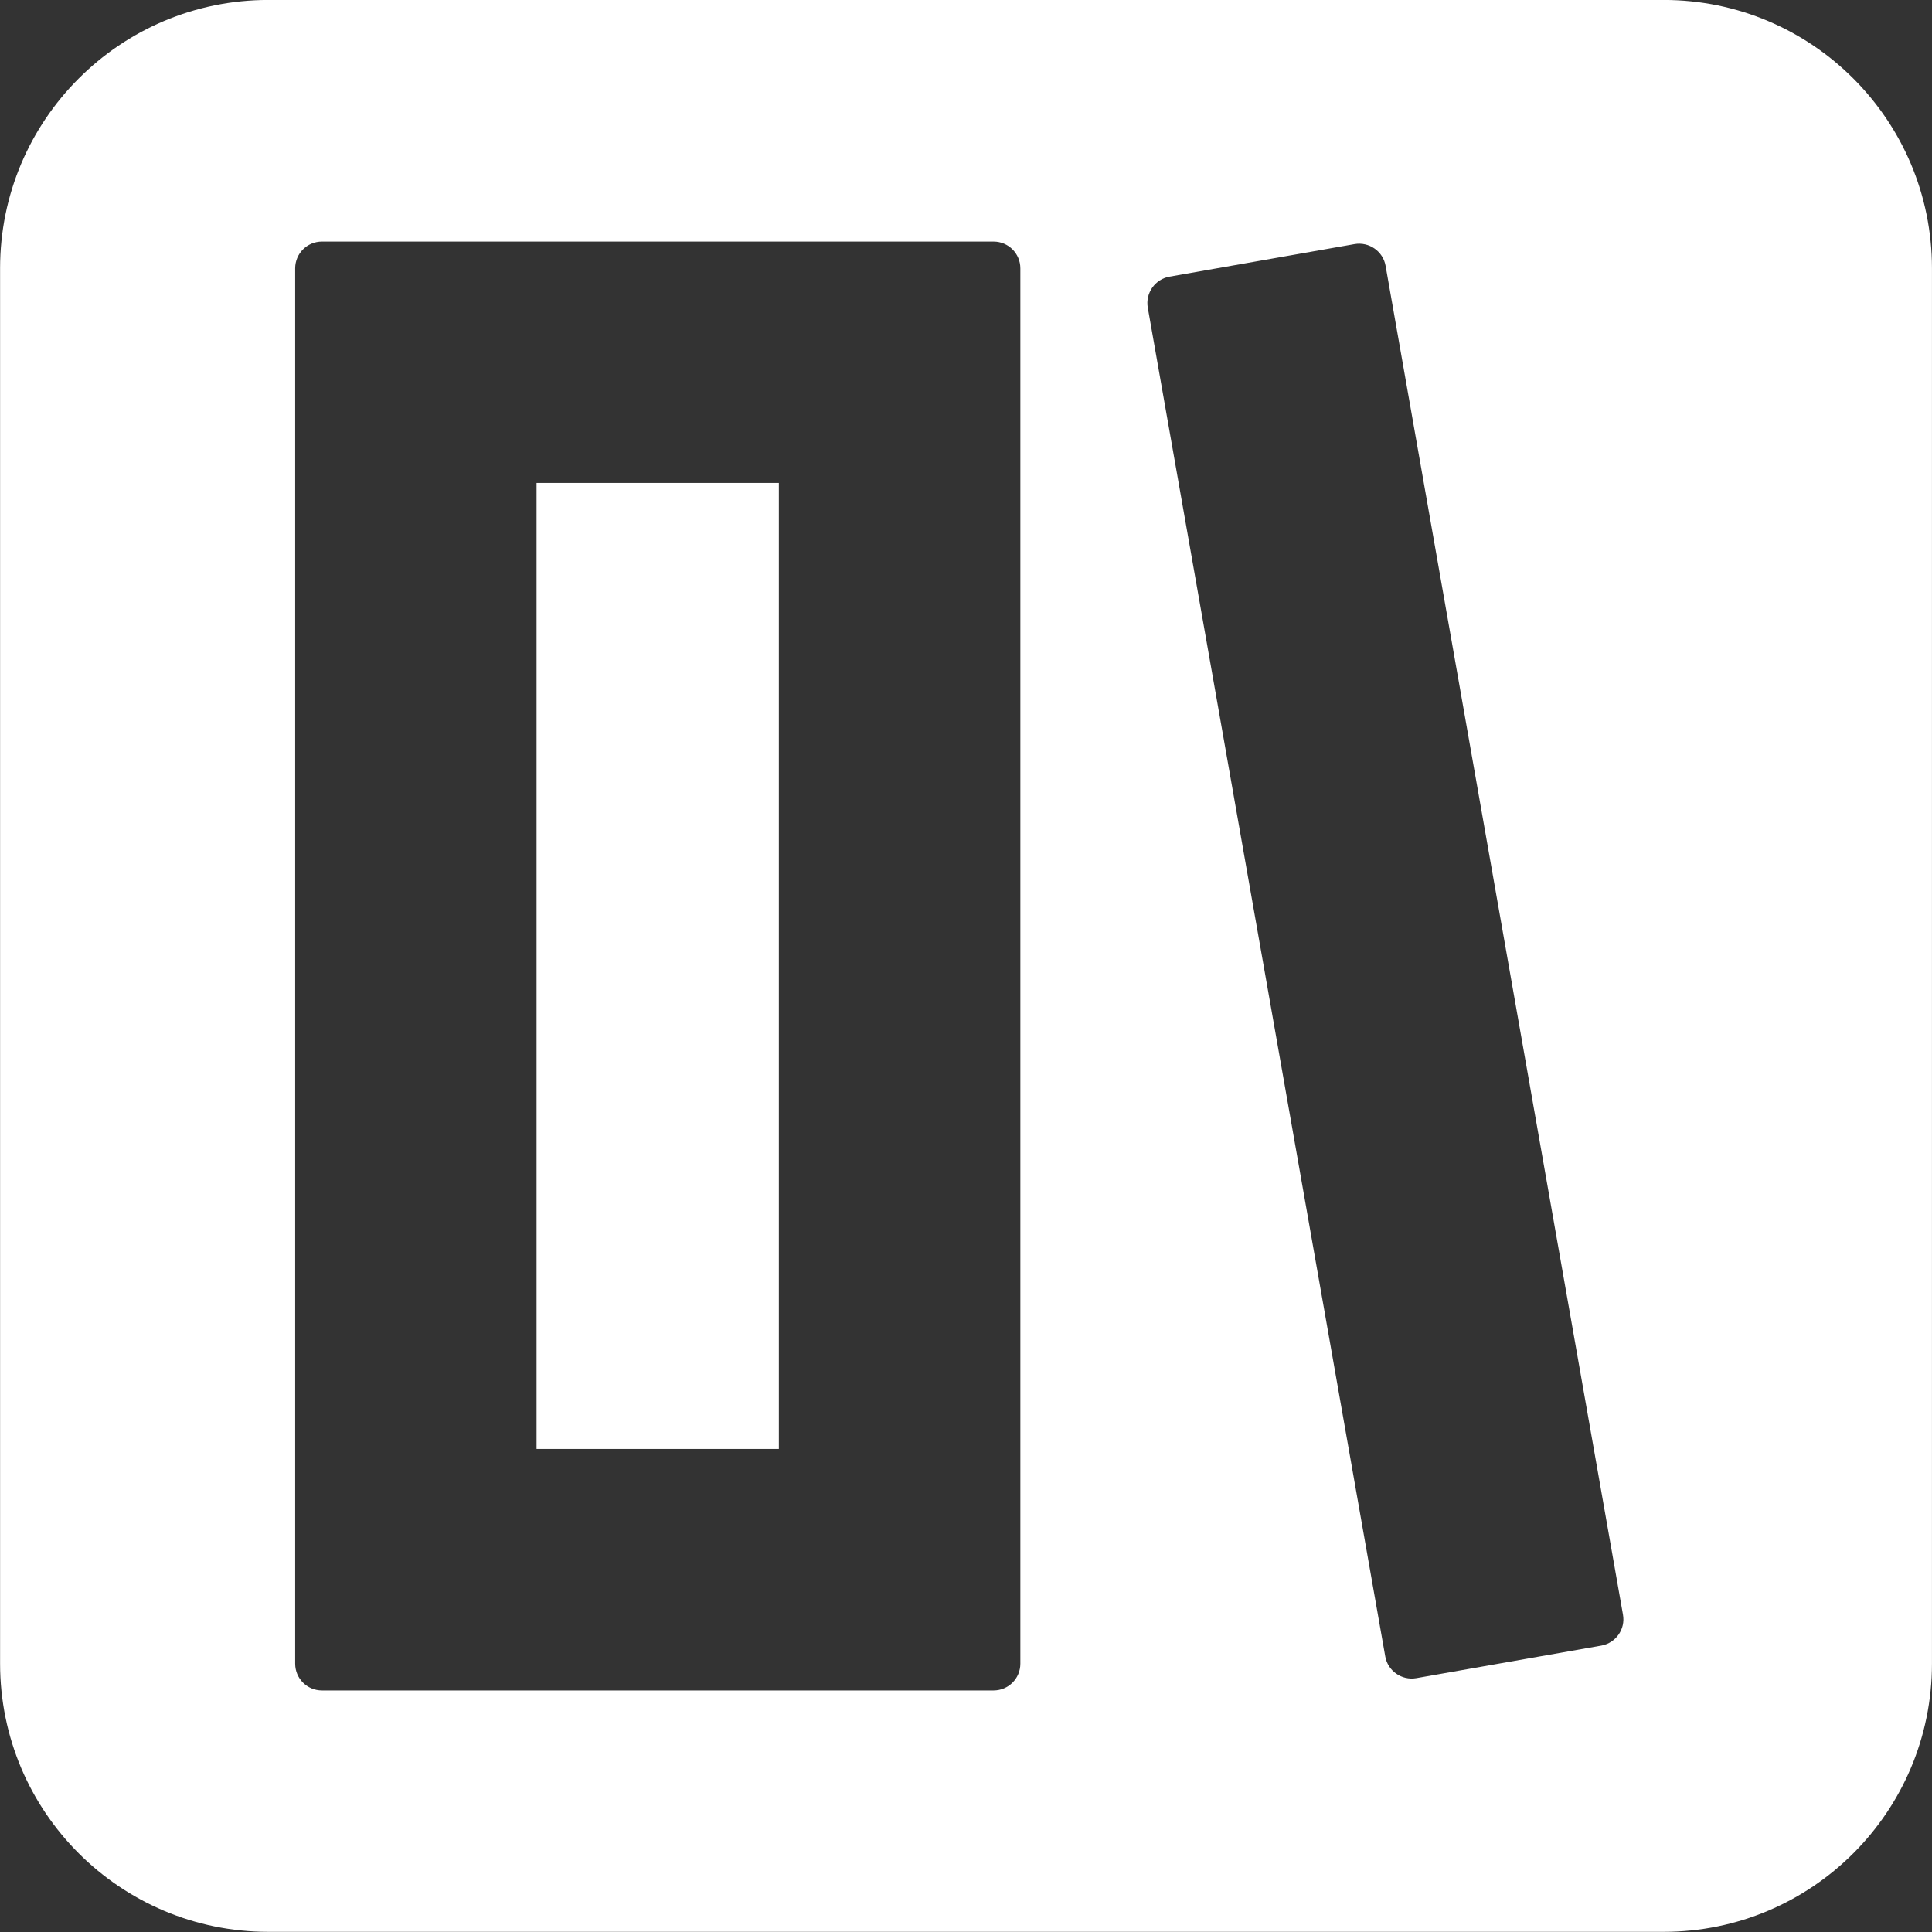
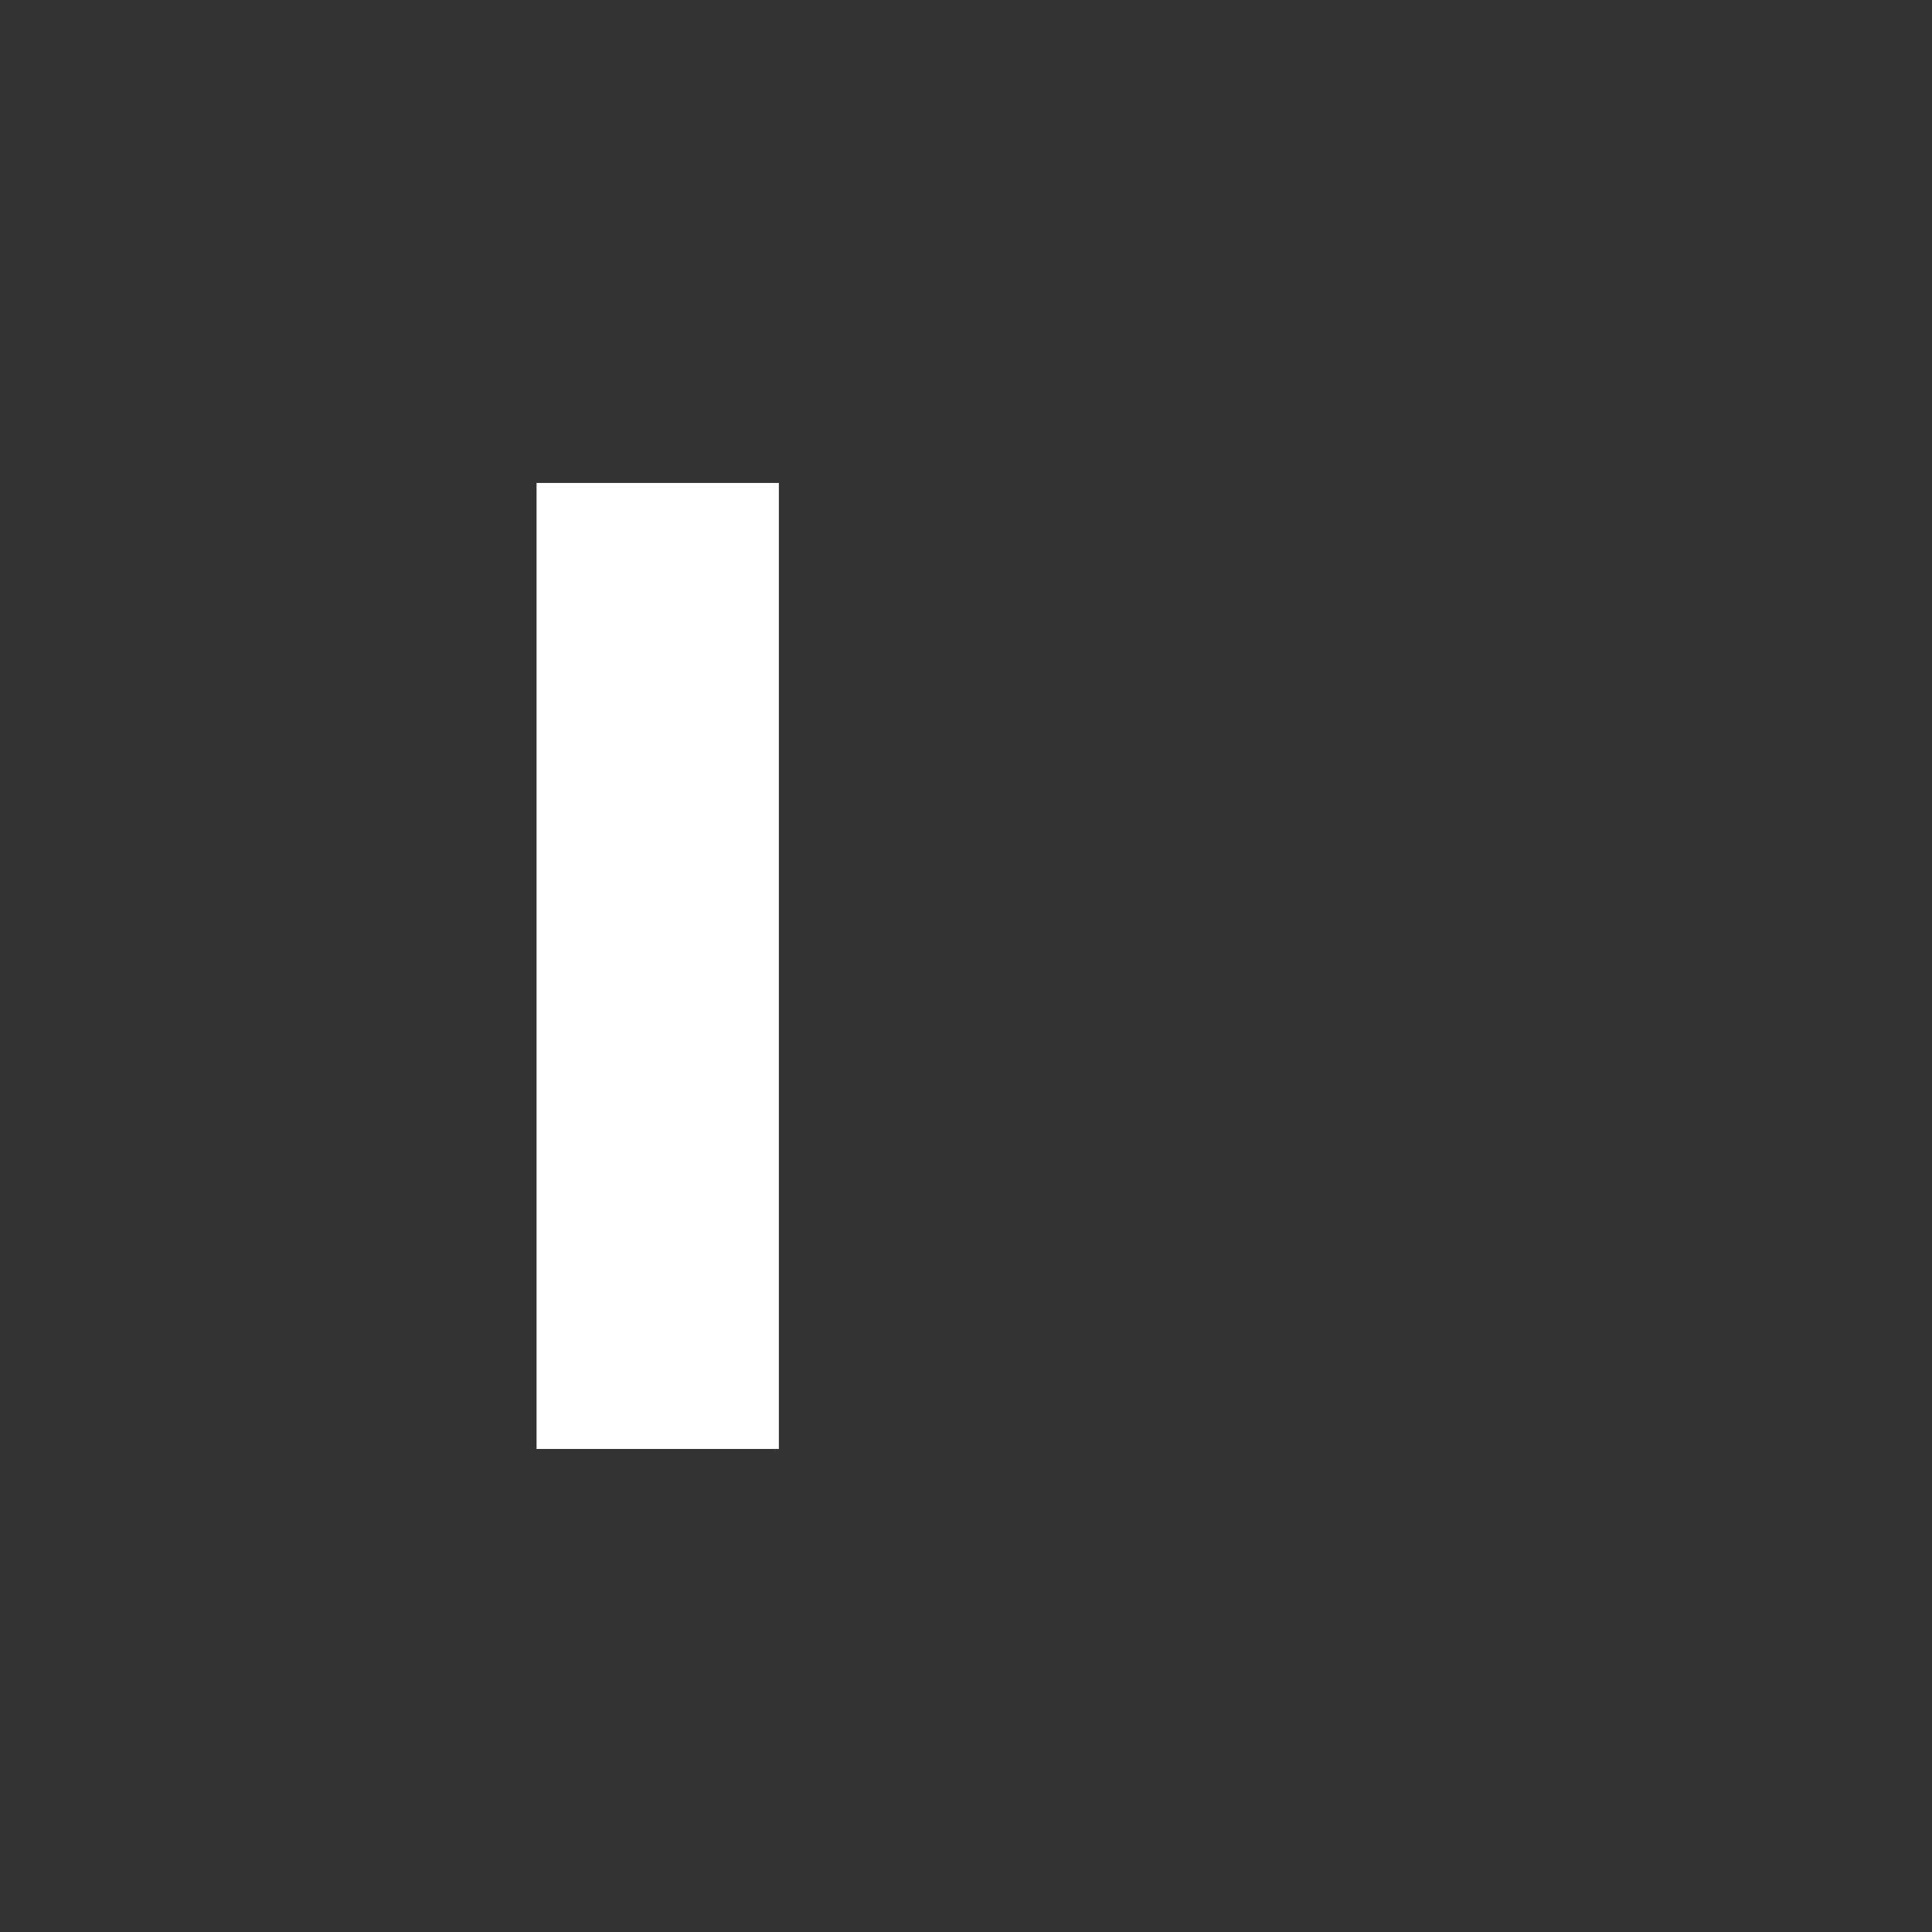
<svg xmlns="http://www.w3.org/2000/svg" version="1.1" id="Layer_1" x="0px" y="0px" viewBox="0 0 168 168" style="enable-background:new 0 0 168 168;" xml:space="preserve">
  <rect x="0" y="0" width="168" height="168" fill="#333333" stroke="none" />
  <style type="text/css">
	.st0{fill:#FFFFFF;}
</style>
  <g id="Group_675" transform="translate(-706.353 -298.824)">
    <rect id="Rectangle_216" x="753.01" y="340.82" class="st0" width="21.07" height="84" />
-     <path id="Path_313" class="st0" d="M851.02,298.82H729.69c-12.89,0-23.33,10.45-23.33,23.33c0,0,0,0,0,0v121.33   c0,12.89,10.45,23.33,23.33,23.33h121.33c12.89,0,23.33-10.45,23.33-23.33V322.16C874.35,309.27,863.91,298.82,851.02,298.82   L851.02,298.82z M795.08,443.49c0,1.29-1.04,2.33-2.33,2.33c0,0,0,0,0,0h-58.4c-1.29,0-2.33-1.04-2.33-2.33V322.16   c0-1.29,1.04-2.33,2.33-2.33c0,0,0,0,0,0h58.4c1.29,0,2.33,1.04,2.33,2.33c0,0,0,0,0,0V443.49z M845.6,441.92l-16.09,2.83   c-1.27,0.22-2.48-0.63-2.7-1.89l-20.65-117.28c-0.22-1.27,0.63-2.48,1.89-2.7l16.09-2.83c1.27-0.22,2.48,0.63,2.7,1.89   l20.64,117.28C847.71,440.48,846.87,441.69,845.6,441.92L845.6,441.92z" />
  </g>
</svg>